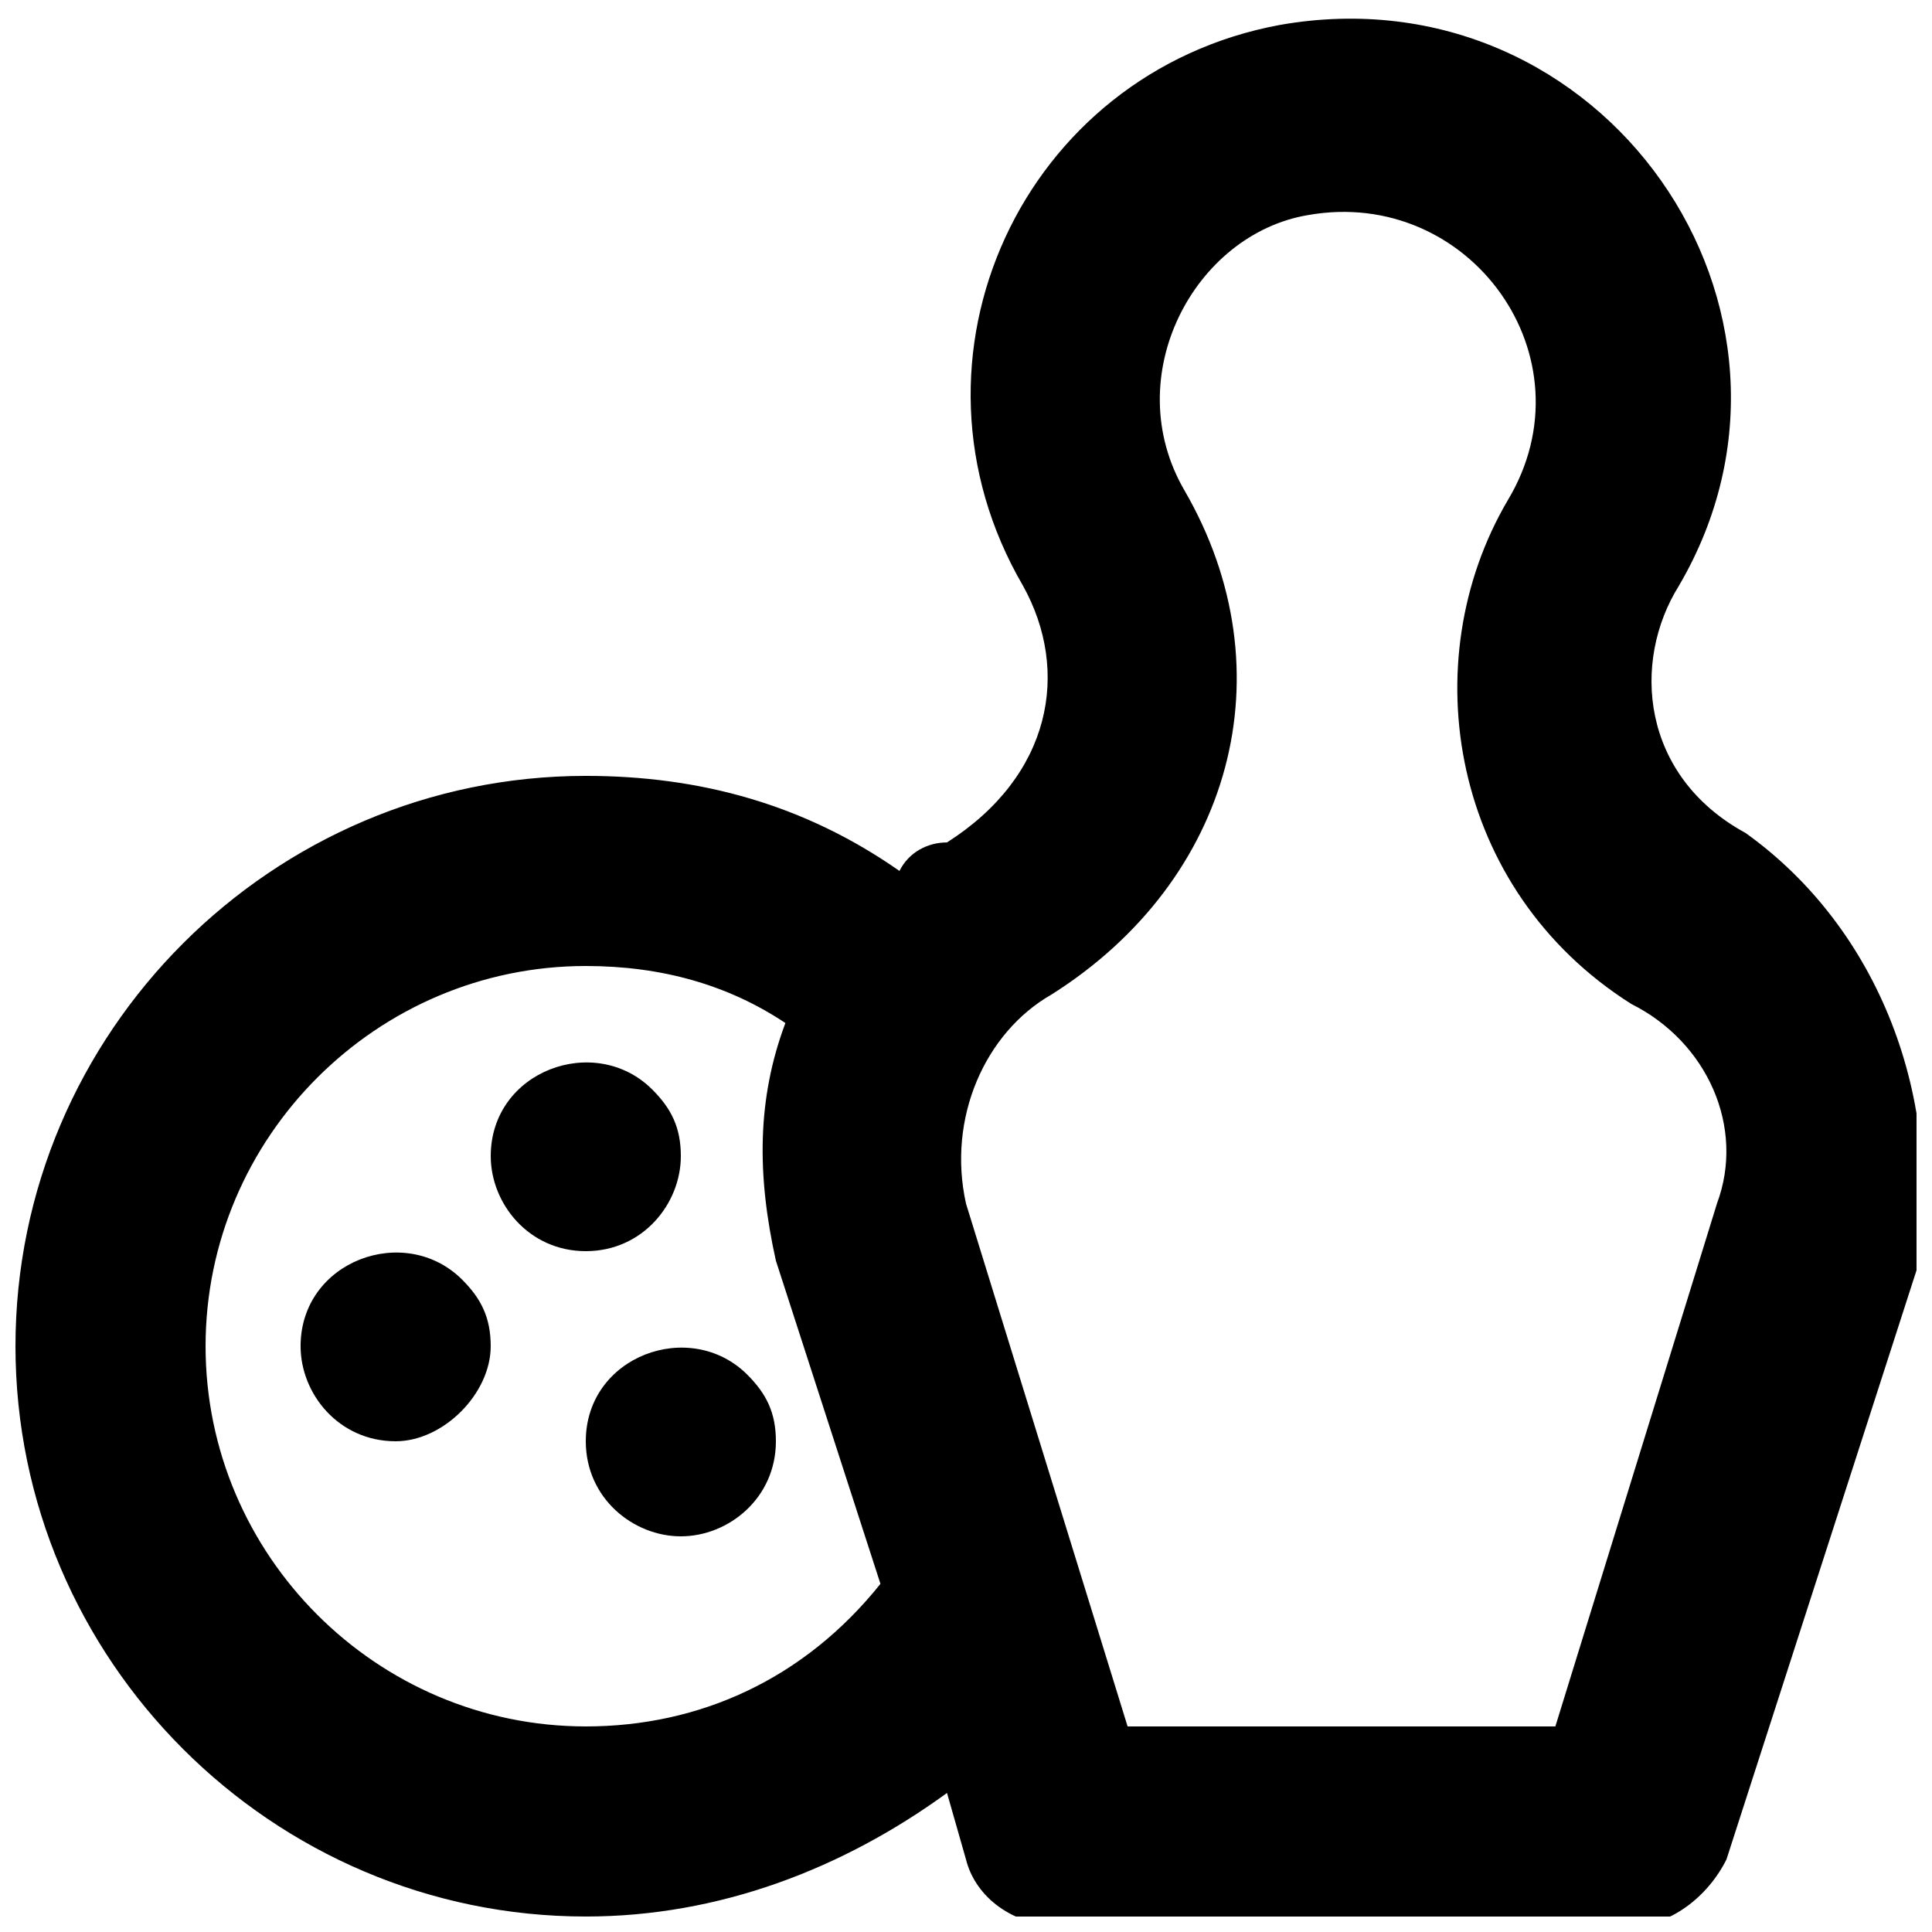
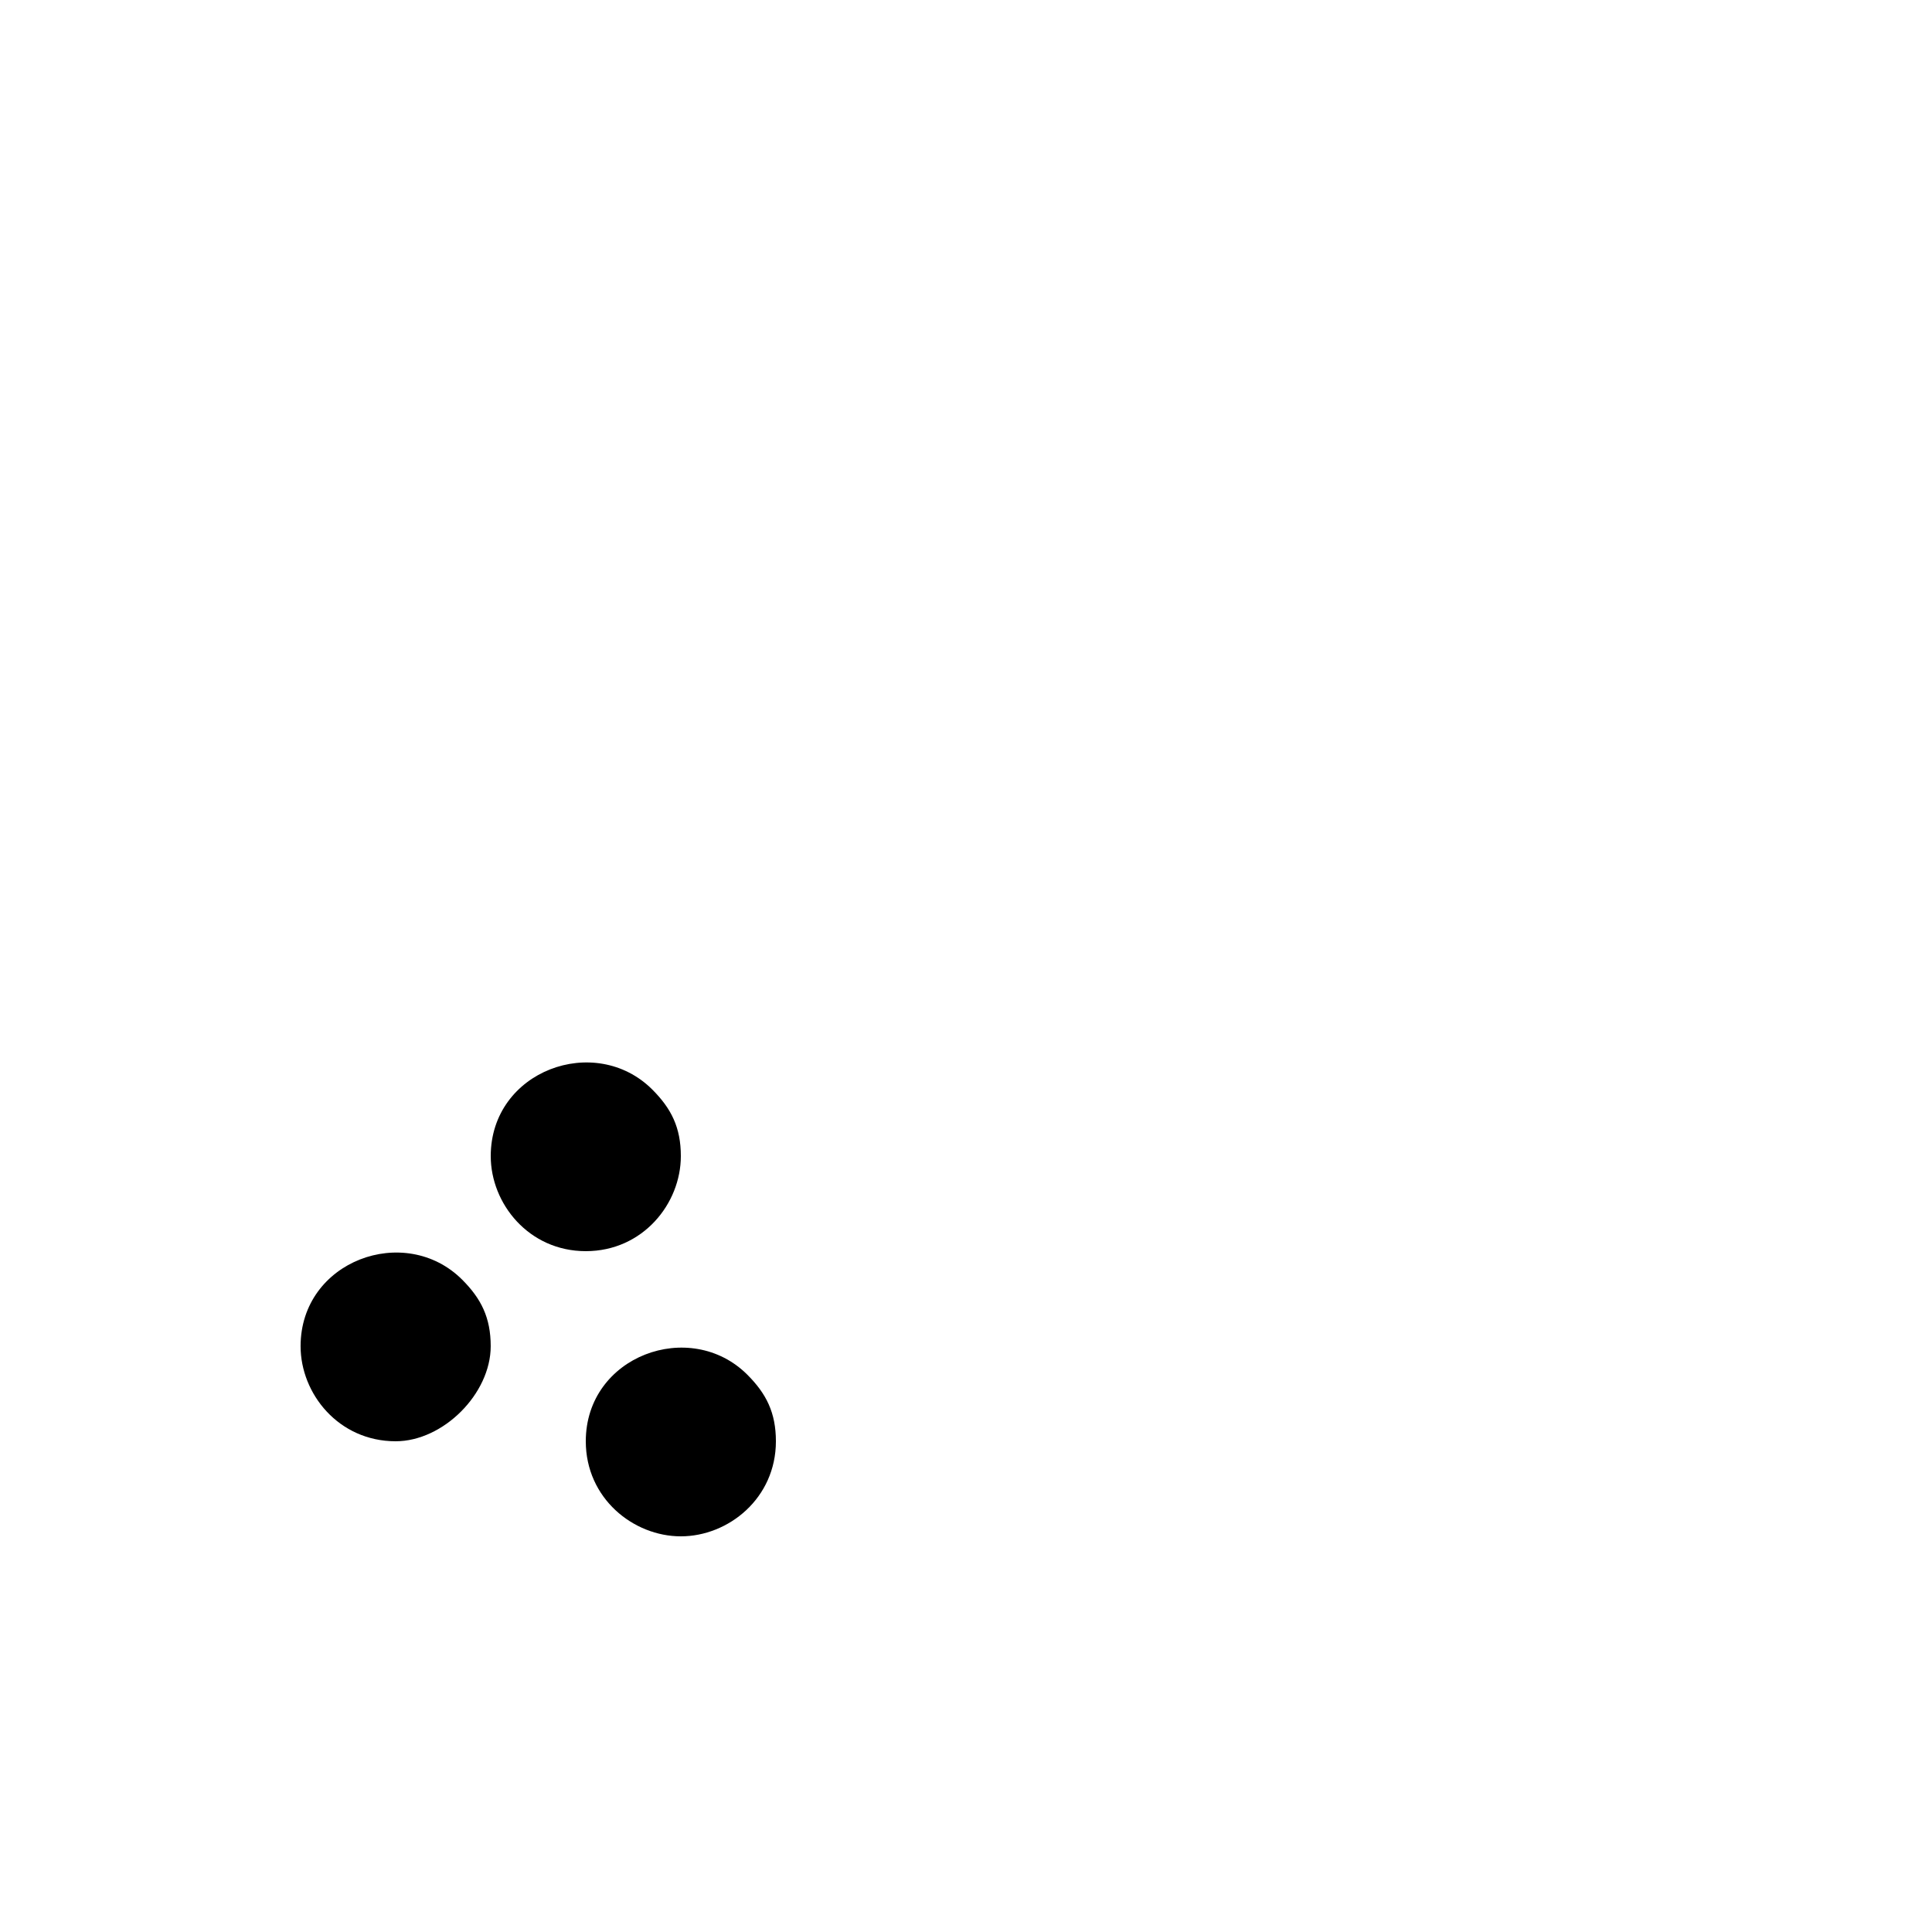
<svg xmlns="http://www.w3.org/2000/svg" width="800px" height="800px" version="1.1" viewBox="144 144 512 512">
  <defs>
    <clipPath id="a">
-       <path d="m148.09 148.09h503.81v503.81h-503.81z" />
-     </clipPath>
+       </clipPath>
  </defs>
  <g clip-path="url(#a)">
    <path d="m606.56 364.73c-27.707-15.113-30.227-45.34-17.633-65.492 42.824-73.051-20.152-163.74-105.8-148.62-68.016 12.594-103.28 88.168-68.016 148.62 12.594 22.672 7.559 50.383-20.152 68.016-5.035-0.004-10.074 2.516-12.594 7.555-25.188-17.633-52.898-25.191-83.125-25.191-83.129 0-151.14 68.016-151.14 151.14 0 83.129 68.016 151.14 151.14 151.14 35.266 0 68.016-12.594 95.723-32.746l5.039 17.633c2.519 10.078 12.594 17.633 25.191 17.633h151.14c10.078 0 20.152-7.559 25.191-17.633l50.383-156.18c7.551-45.348-10.082-90.691-45.352-115.88zm-307.32 236.79c-55.418 0-100.76-45.344-100.76-100.76s45.344-100.76 100.76-100.76c20.152 0 37.785 5.039 52.898 15.113-7.559 20.152-7.559 40.305-2.519 62.977l27.711 85.648c-20.152 25.188-47.863 37.785-78.09 37.785zm299.77-138.55-42.824 138.55h-113.36l-42.824-138.55c-5.039-22.672 5.039-45.344 22.672-55.418 47.863-30.23 62.977-85.648 35.266-133.51-17.633-30.23 2.519-68.016 32.746-73.051 42.824-7.559 75.57 37.785 52.898 75.57-25.191 42.824-15.113 103.28 32.746 133.51 20.156 10.074 30.23 32.746 22.676 52.898z" />
  </g>
  <path d="m324.43 450.38c0-7.559-2.519-12.594-7.559-17.633-15.113-15.113-42.82-5.039-42.82 17.633 0 12.594 10.078 25.191 25.191 25.191s25.188-12.594 25.188-25.191z" />
-   <path d="m223.66 500.76c0 12.594 10.078 25.191 25.191 25.191 12.594 0 25.191-12.594 25.191-25.191 0-7.559-2.519-12.594-7.559-17.633-15.113-15.117-42.824-5.039-42.824 17.633z" />
+   <path d="m223.66 500.76c0 12.594 10.078 25.191 25.191 25.191 12.594 0 25.191-12.594 25.191-25.191 0-7.559-2.519-12.594-7.559-17.633-15.113-15.117-42.824-5.039-42.824 17.633" />
  <path d="m342.06 508.32c-15.113-15.113-42.82-5.035-42.82 17.633 0 15.113 12.594 25.191 25.191 25.191 12.594 0 25.191-10.078 25.191-25.191-0.004-7.555-2.523-12.594-7.562-17.633z" />
</svg>